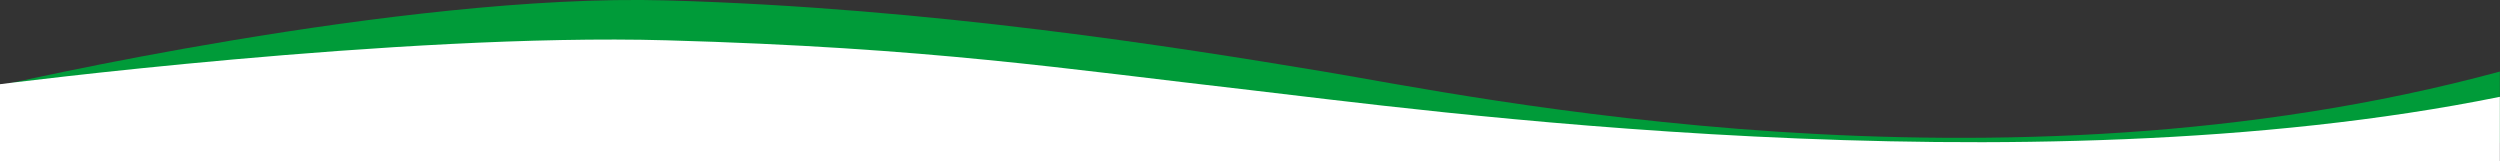
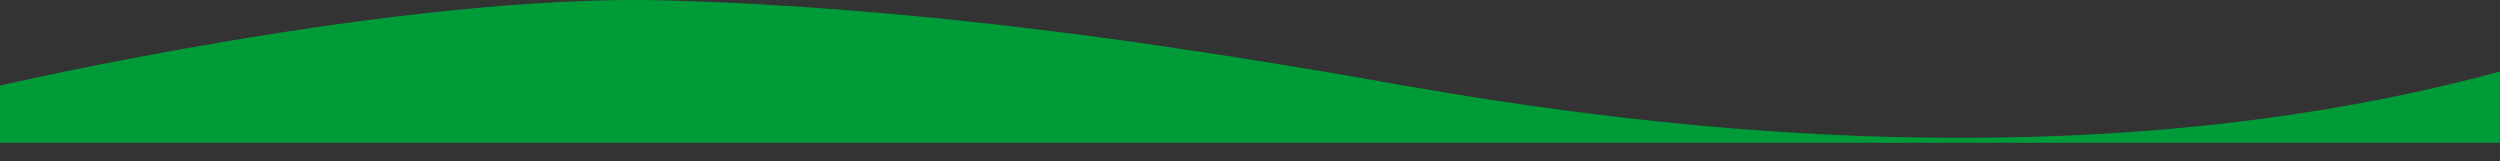
<svg xmlns="http://www.w3.org/2000/svg" version="1.1" id="Layer_1" x="0px" y="0px" viewBox="0 0 1879.8 121.3" enable-background="new 0 0 1879.8 121.3" xml:space="preserve">
  <rect x="0" y="0" width="1879.8" height="121.3" fill="#333333" stroke="none" />
  <path fill="#009B39" d="M0,64.3c0,0,301-69.6,501-64s385.3,35.4,494.3,53.5s506,102.5,884.4,0v53.5H0V64.3z" />
-   <path fill="#fff" d="M0,63.3c0,0,301-38.6,501-33s299.4,21.5,438.8,37.4c118.4,13.5,580.3,78,939.9,5.1v48.5H0V63.3z" />
</svg>